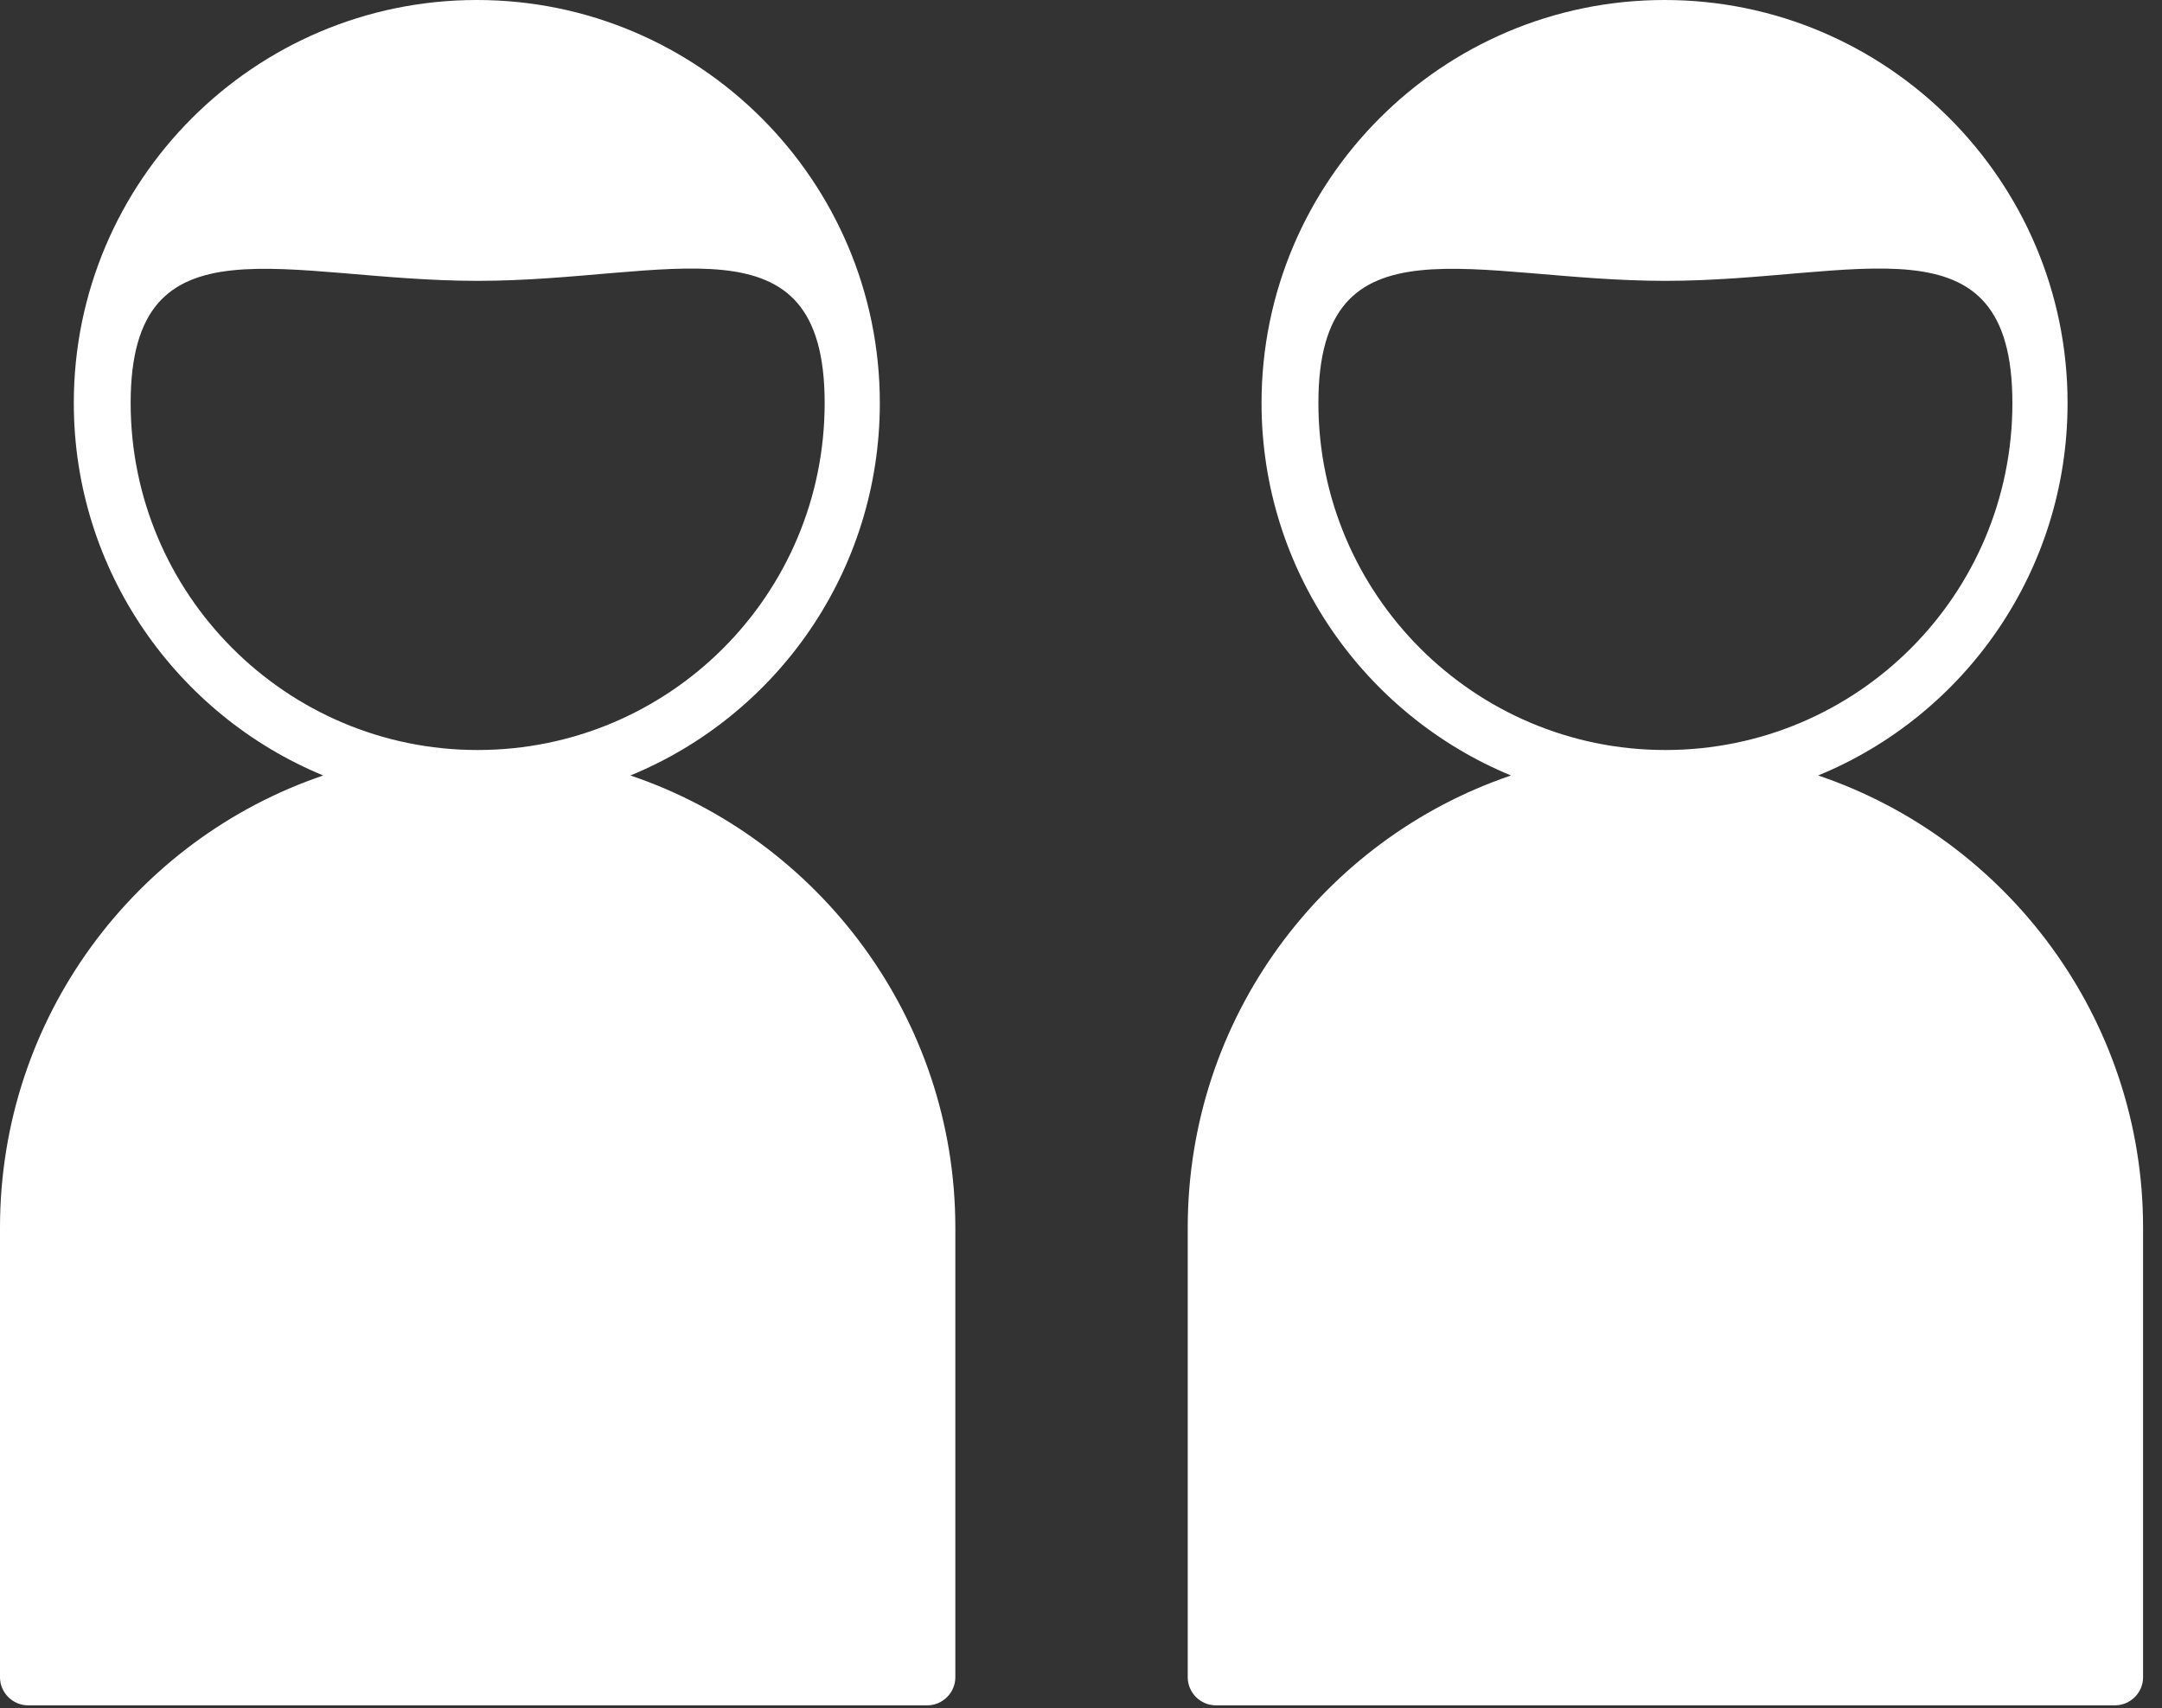
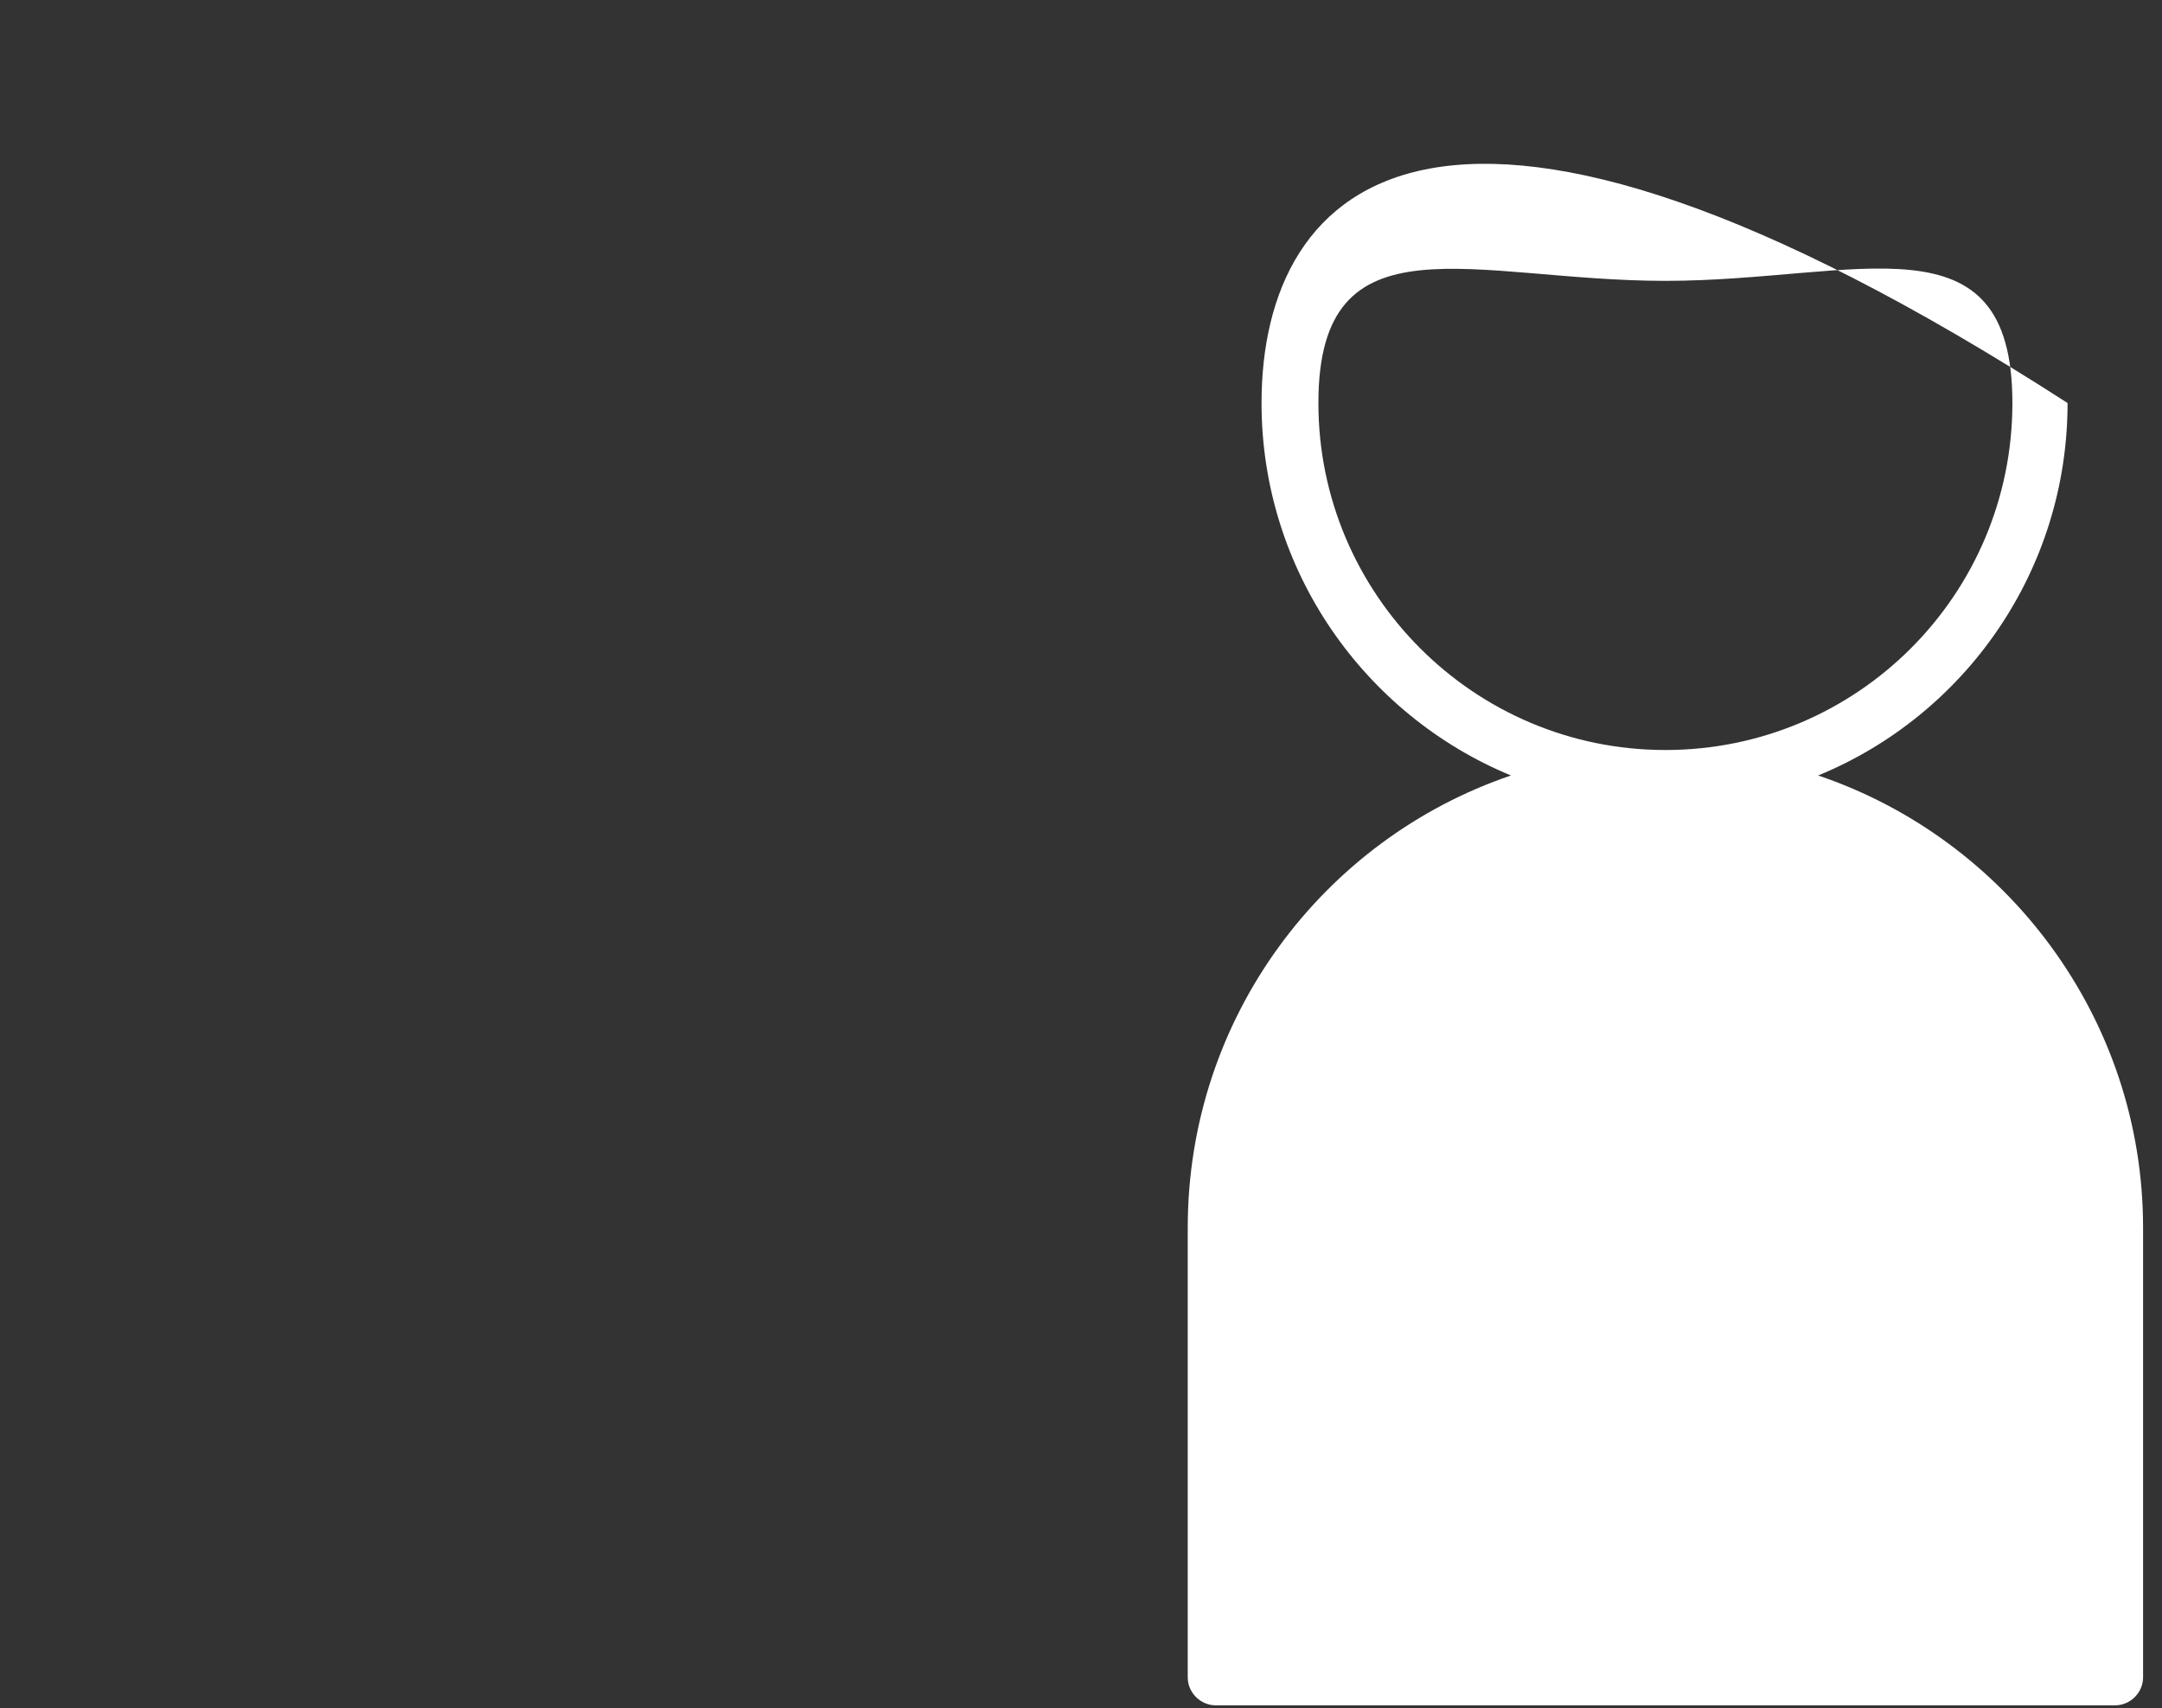
<svg xmlns="http://www.w3.org/2000/svg" width="81" height="64" viewBox="0 0 81 64" fill="none">
  <rect x="0" y="0" width="81" height="64" fill="#333333" stroke="none" />
-   <path d="M0 45.995V62.842C0 63.414 0.477 63.89 1.049 63.89H34.743C35.315 63.89 35.792 63.414 35.792 62.842V45.995C35.792 38.144 30.674 31.436 23.618 29.053C29.116 26.797 32.963 21.393 32.963 15.099C32.963 6.771 26.192 0 17.864 0C9.536 0 2.765 6.77 2.765 15.099C2.765 21.393 6.643 26.797 12.11 29.053C5.085 31.437 0 38.113 0 45.995H0ZM4.895 15.099C4.895 7.947 10.712 10.522 17.895 10.522C25.079 10.522 30.896 7.916 30.896 15.099C30.896 22.282 25.079 28.099 17.895 28.099C10.712 28.1 4.895 22.25 4.895 15.099Z" fill="white" />
-   <path d="M44.499 45.995V62.842C44.499 63.414 44.976 63.89 45.548 63.89H79.242C79.814 63.89 80.291 63.414 80.291 62.842V45.995C80.291 38.144 75.174 31.436 68.117 29.053C73.615 26.797 77.462 21.393 77.462 15.099C77.462 6.771 70.692 0 62.363 0C54.035 0 47.264 6.77 47.264 15.099C47.264 21.393 51.142 26.797 56.609 29.053C49.584 31.437 44.499 38.113 44.499 45.995H44.499ZM49.394 15.099C49.394 7.947 55.211 10.522 62.394 10.522C69.578 10.522 75.395 7.916 75.395 15.099C75.395 22.282 69.578 28.099 62.394 28.099C55.211 28.1 49.394 22.25 49.394 15.099Z" fill="white" />
+   <path d="M44.499 45.995V62.842C44.499 63.414 44.976 63.89 45.548 63.89H79.242C79.814 63.89 80.291 63.414 80.291 62.842V45.995C80.291 38.144 75.174 31.436 68.117 29.053C73.615 26.797 77.462 21.393 77.462 15.099C54.035 0 47.264 6.77 47.264 15.099C47.264 21.393 51.142 26.797 56.609 29.053C49.584 31.437 44.499 38.113 44.499 45.995H44.499ZM49.394 15.099C49.394 7.947 55.211 10.522 62.394 10.522C69.578 10.522 75.395 7.916 75.395 15.099C75.395 22.282 69.578 28.099 62.394 28.099C55.211 28.1 49.394 22.25 49.394 15.099Z" fill="white" />
</svg>